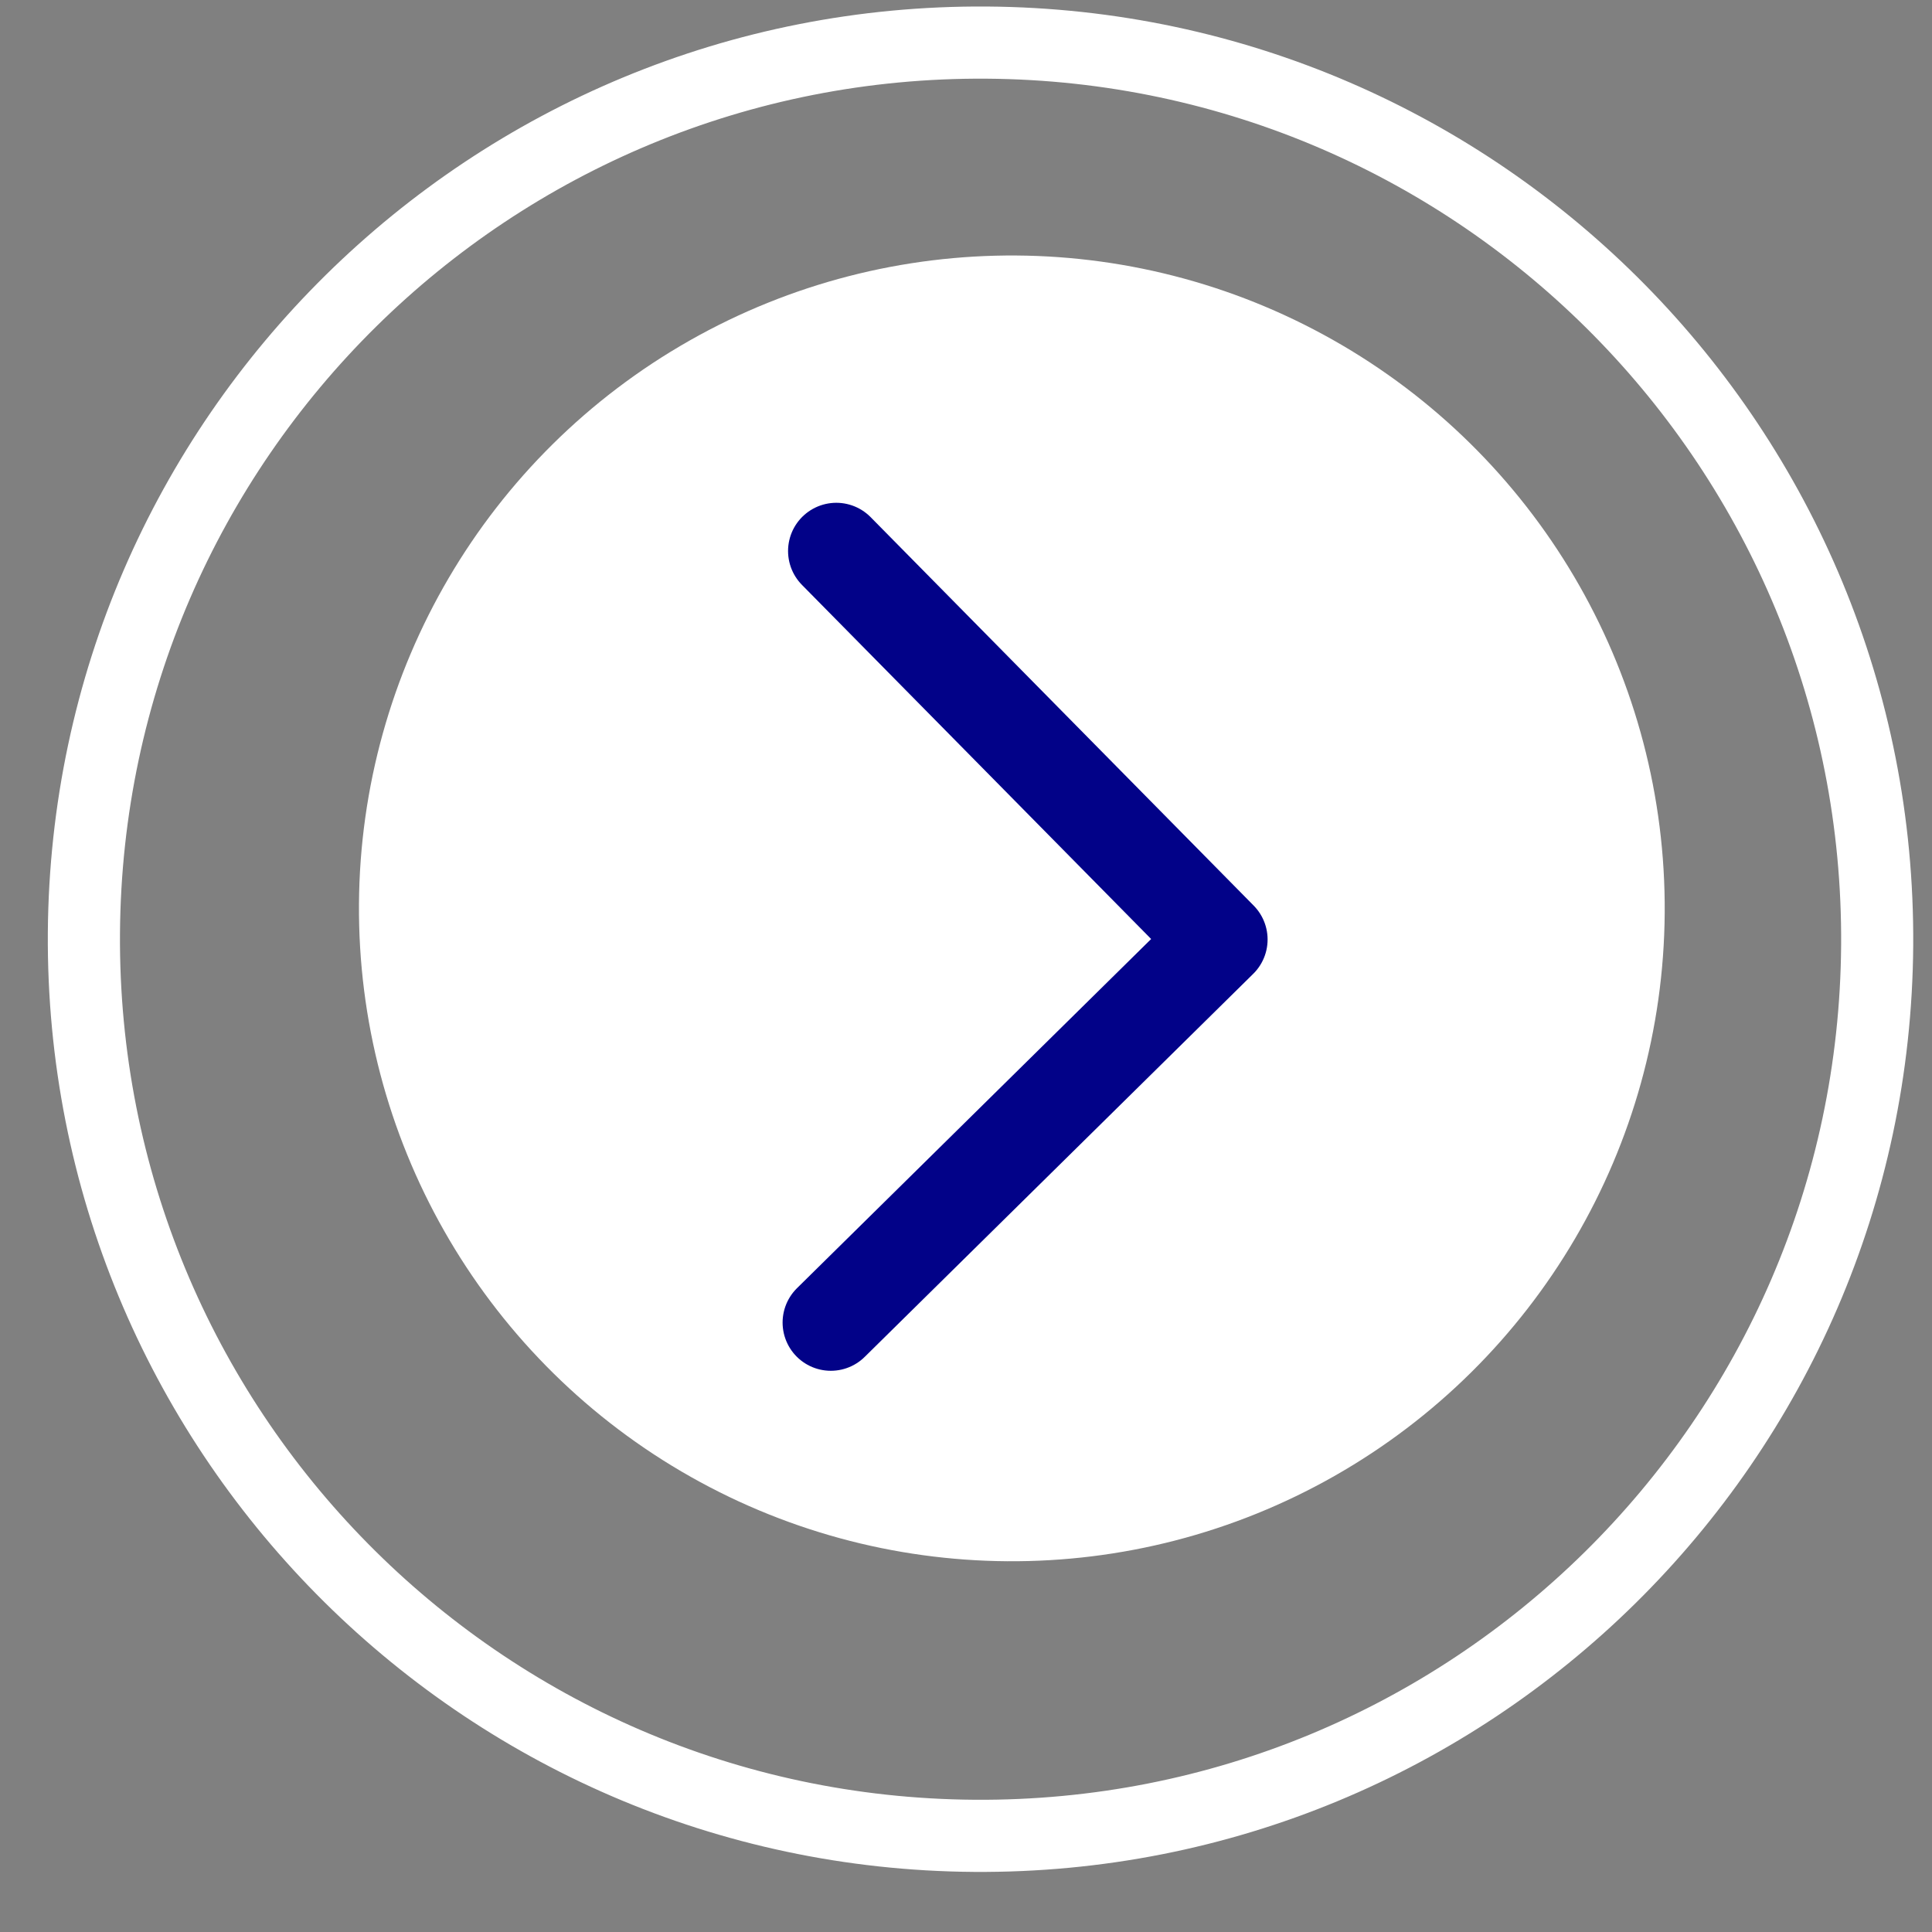
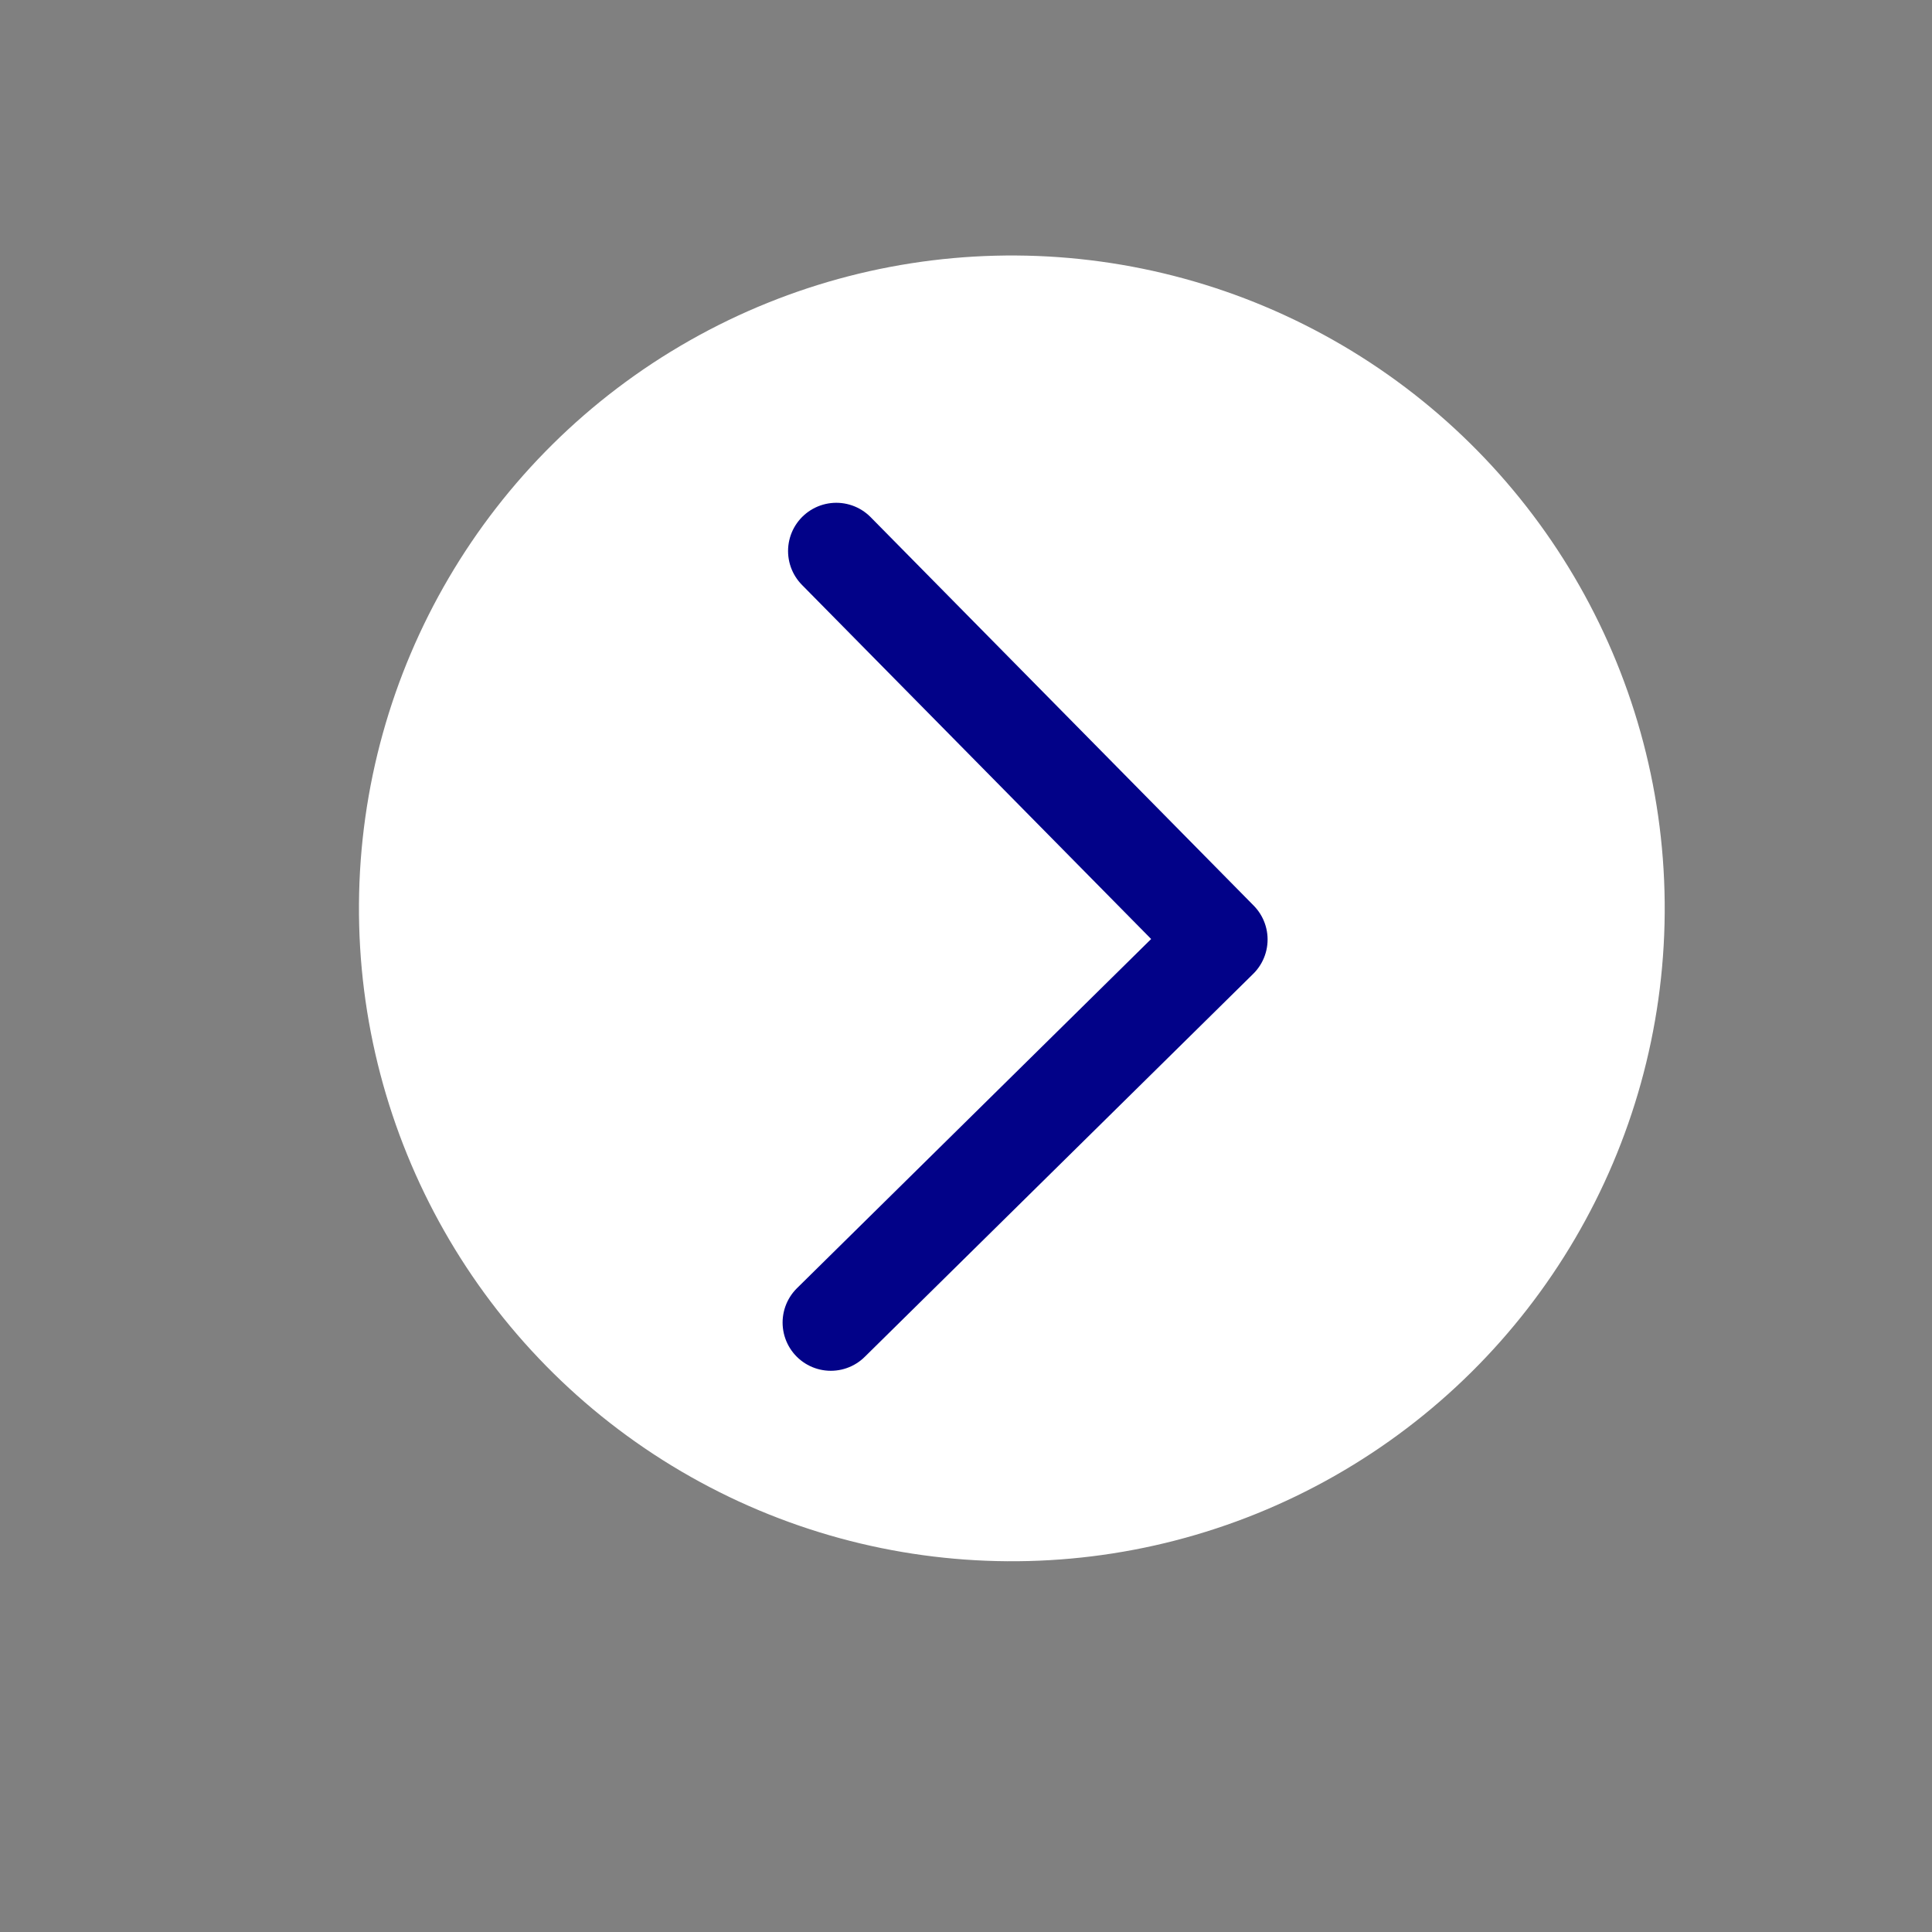
<svg xmlns="http://www.w3.org/2000/svg" width="29" height="29" viewBox="0 0 29 29" fill="none">
  <rect x="0" y="0" width="29" height="29" fill="#808080" stroke="none" />
  <g id="Group 199499">
    <g id="Group 199497">
      <circle id="Ellipse 14726" cx="15.188" cy="13.635" r="9.8" transform="rotate(0.403 15.188 13.635)" fill="white" />
      <path id="Vector" d="M12.553 8.271L18.303 14.102L12.471 19.852" stroke="#020288" stroke-width="1.448" stroke-miterlimit="22.926" stroke-linecap="round" stroke-linejoin="round" />
    </g>
-     <path id="Ellipse 14727" d="M28.718 14.196C28.663 21.928 22.352 28.152 14.62 28.098C6.888 28.043 0.664 21.732 0.718 14C0.773 6.268 7.085 0.044 14.816 0.098C22.548 0.153 28.772 6.465 28.718 14.196ZM1.801 14.007C1.751 21.141 7.493 26.965 14.627 27.015C21.761 27.066 27.585 21.323 27.636 14.189C27.686 7.055 21.943 1.231 14.809 1.181C7.675 1.131 1.851 6.873 1.801 14.007Z" fill="white" />
  </g>
</svg>